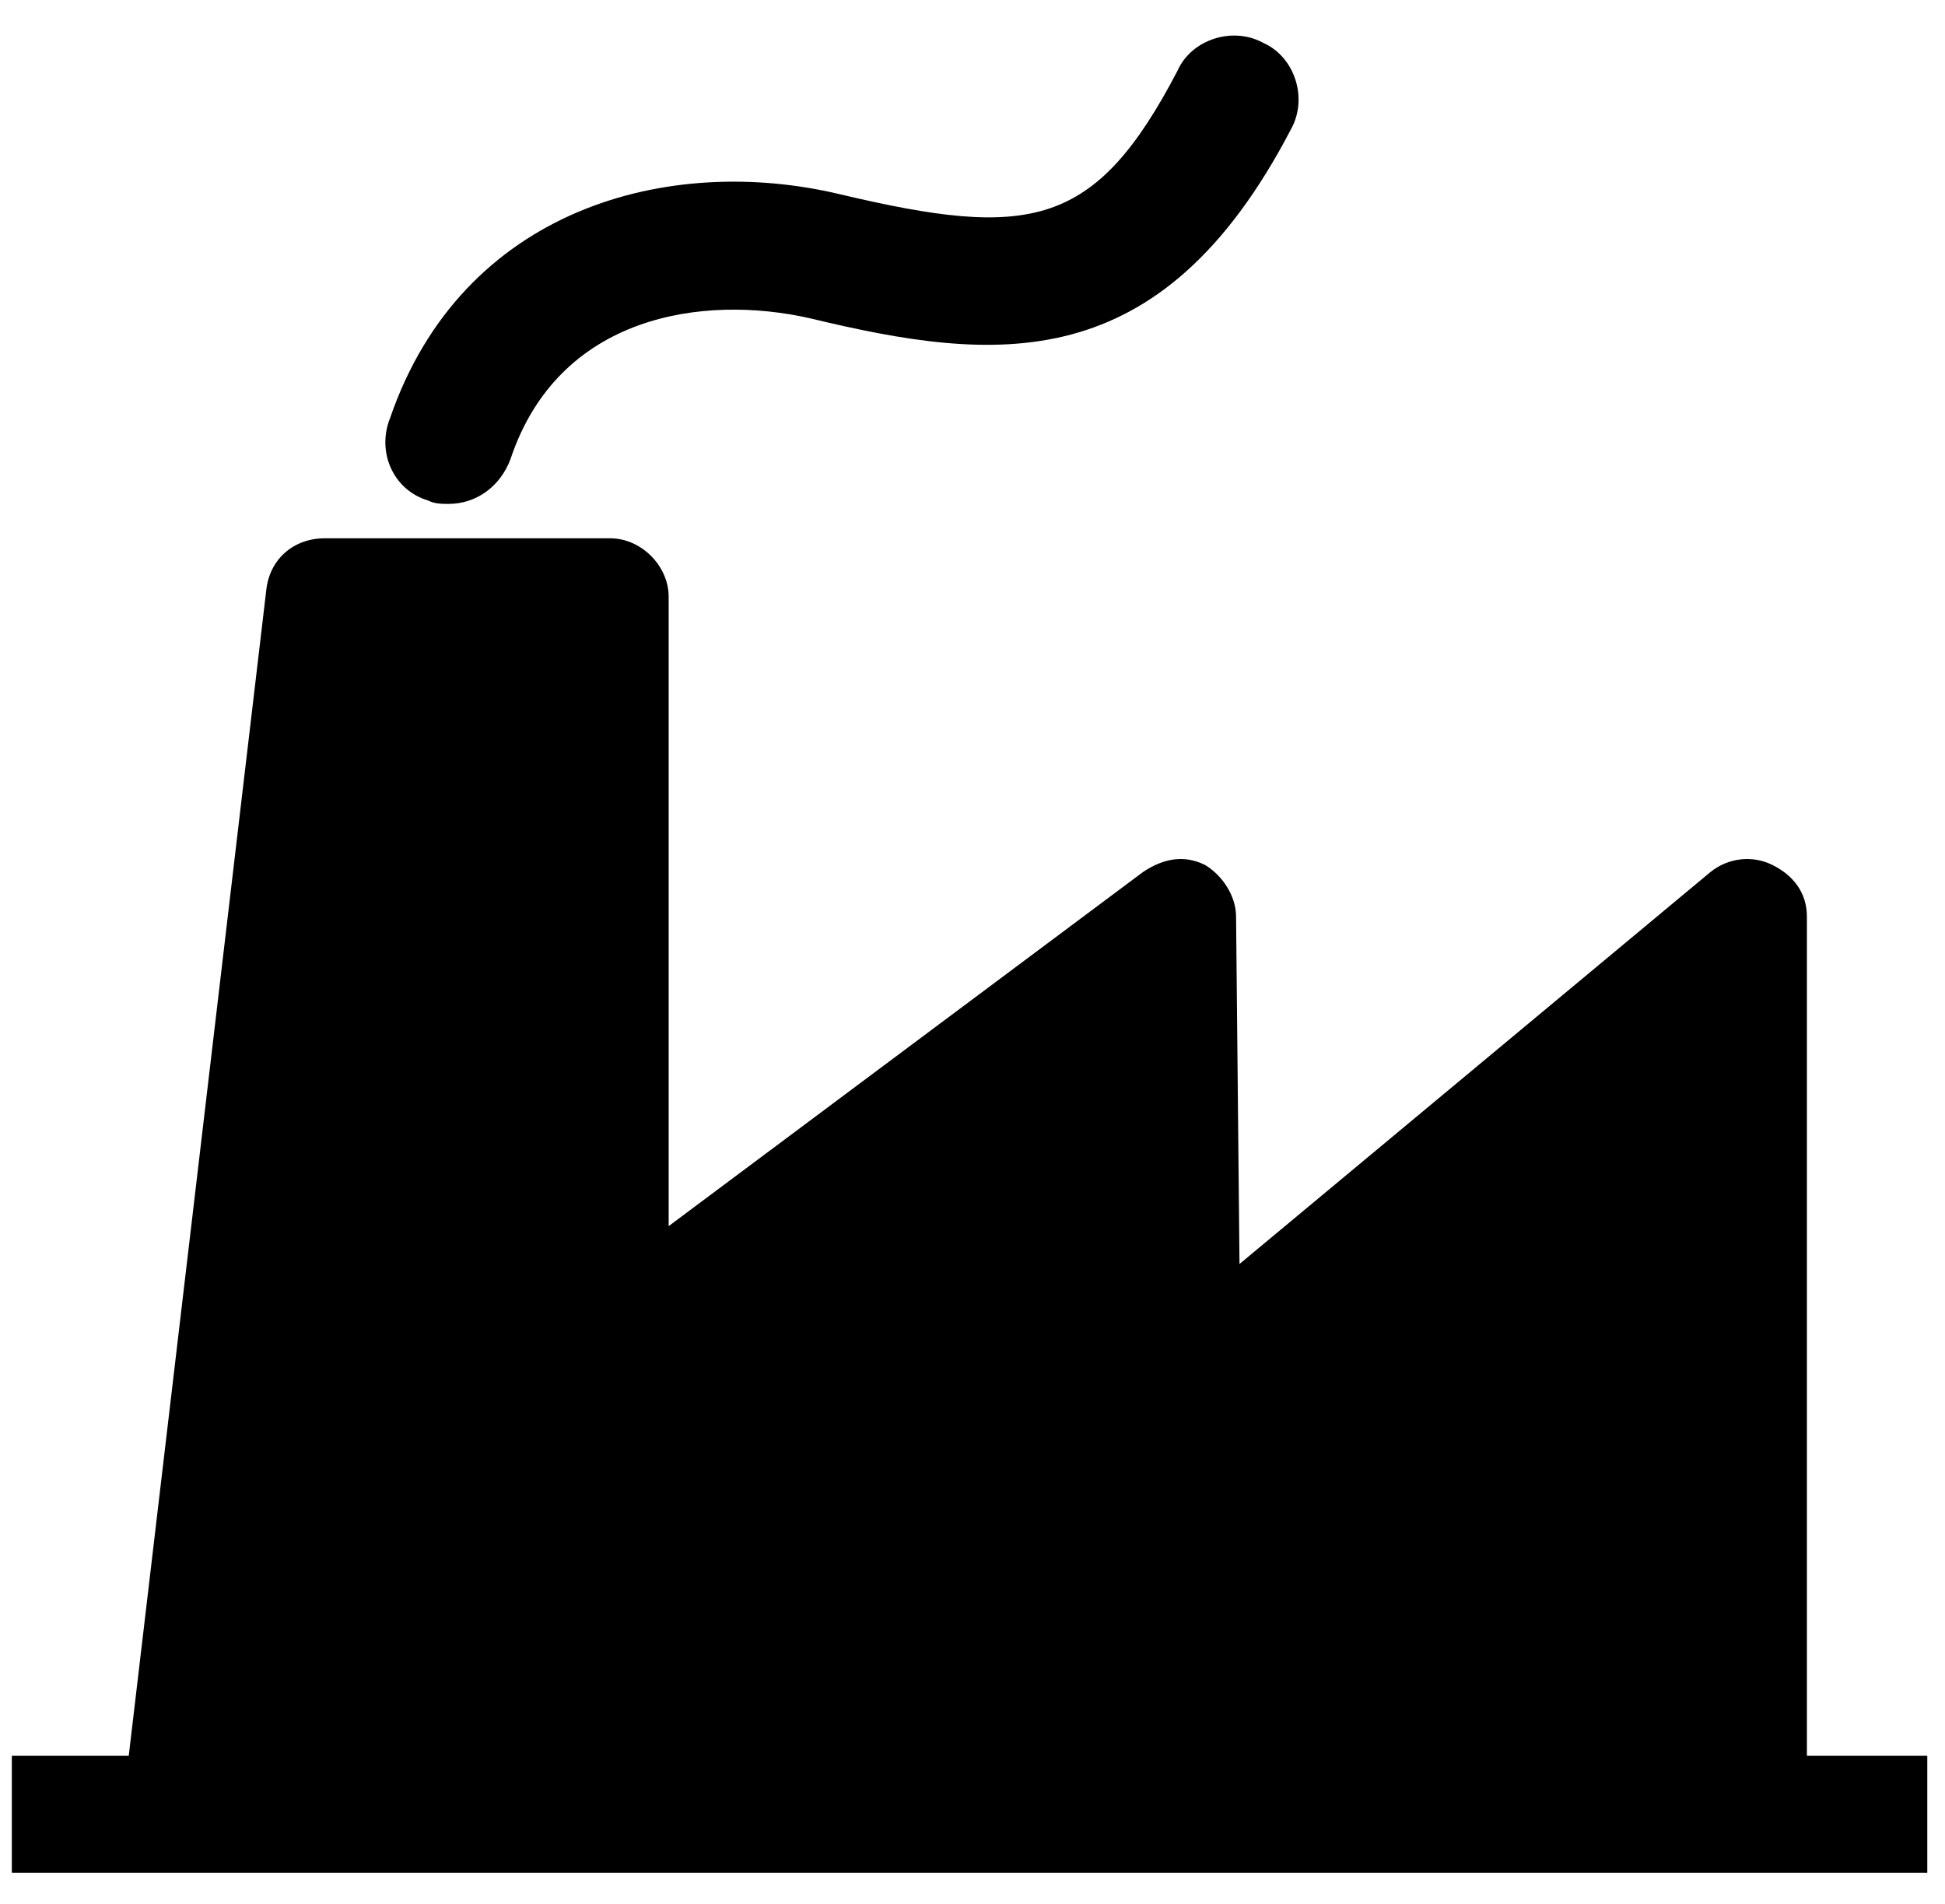
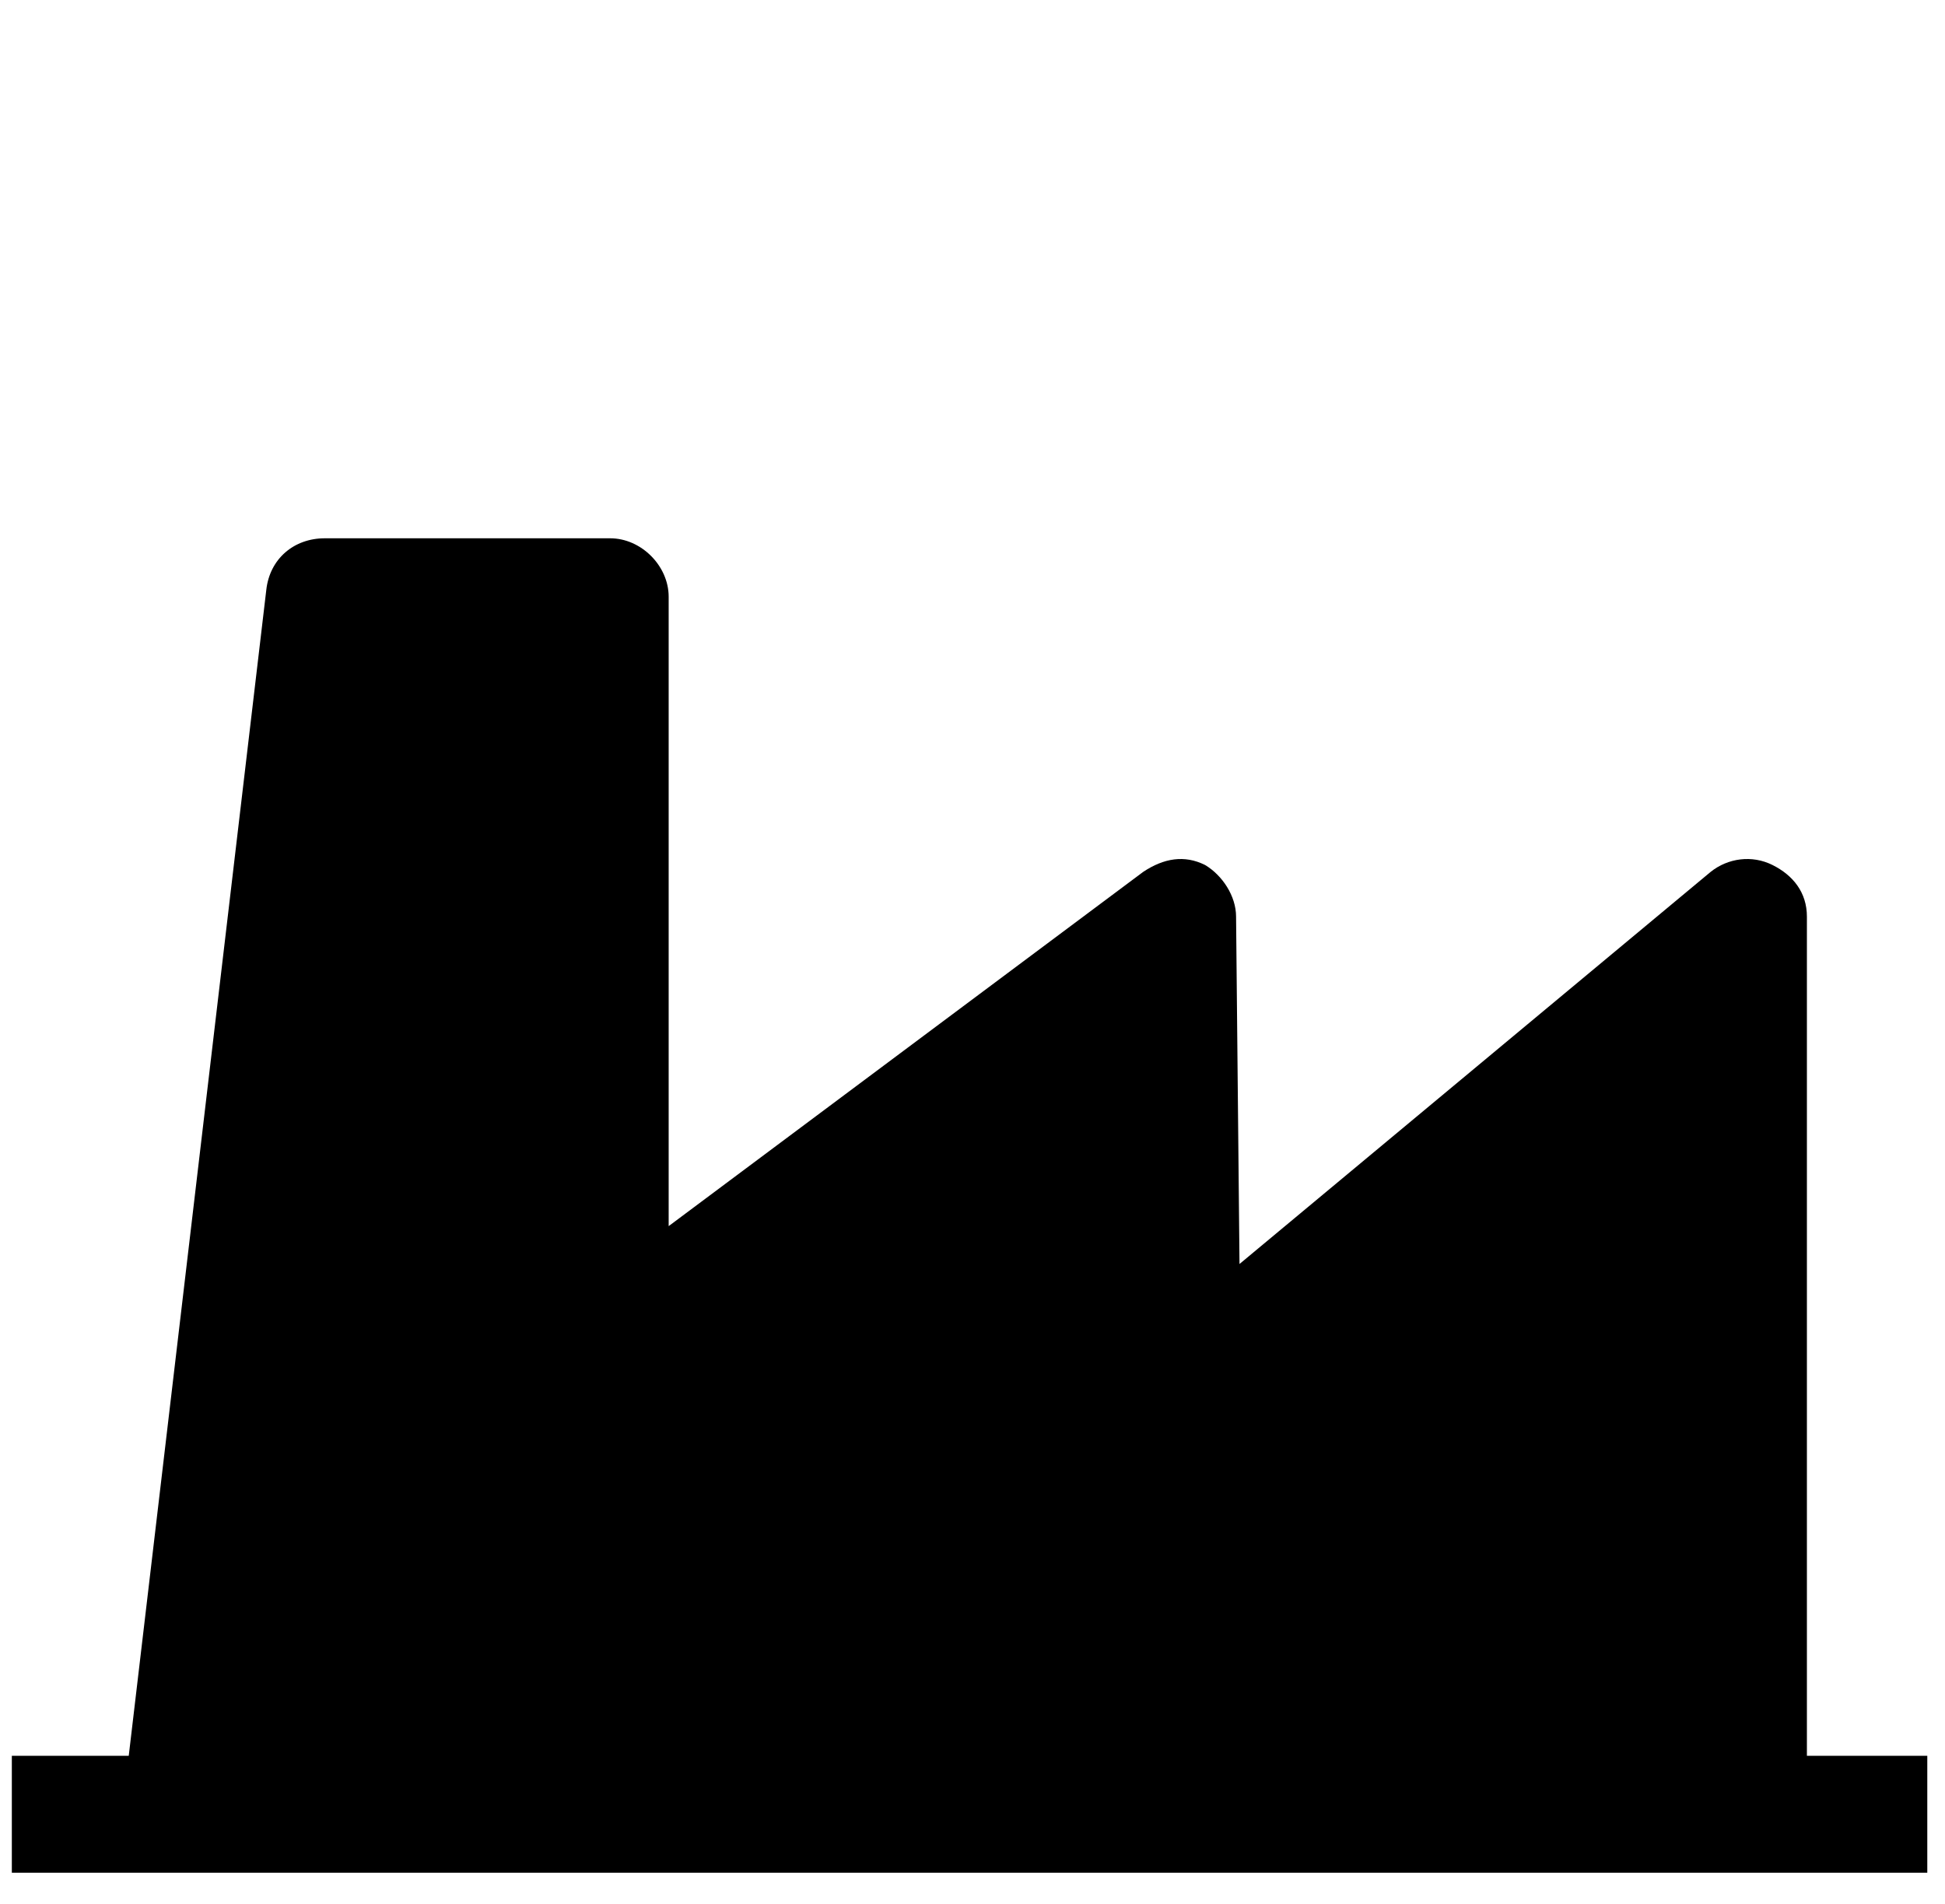
<svg xmlns="http://www.w3.org/2000/svg" width="47" height="46" viewBox="0 0 47 46" fill="none">
  <path d="M14.745 45.248H42.251H46.572V42.423H43.663V22.147C43.663 21.565 43.331 21.149 42.832 20.9C42.334 20.651 41.752 20.734 41.337 21.066L29.952 30.54L29.869 22.147C29.869 21.648 29.537 21.149 29.121 20.9C28.622 20.651 28.124 20.734 27.625 21.066L16.158 29.625V14.418C16.158 13.671 15.493 13.006 14.745 13.006H7.848C7.1 13.006 6.518 13.504 6.435 14.252L3.111 42.423H0.286V45.248H4.358H14.745Z" fill="black" />
-   <path d="M10.341 12.092C10.507 12.175 10.673 12.175 10.839 12.175C11.504 12.175 12.086 11.76 12.335 11.095C13.498 7.605 16.988 7.107 19.564 7.688C24.052 8.769 28.041 9.184 31.198 3.118C31.614 2.37 31.281 1.373 30.534 1.04C29.786 0.625 28.788 0.957 28.456 1.705C26.462 5.528 24.883 5.777 20.312 4.697C16.157 3.7 11.172 5.029 9.427 10.098C9.094 10.929 9.51 11.843 10.341 12.092Z" fill="black" />
</svg>